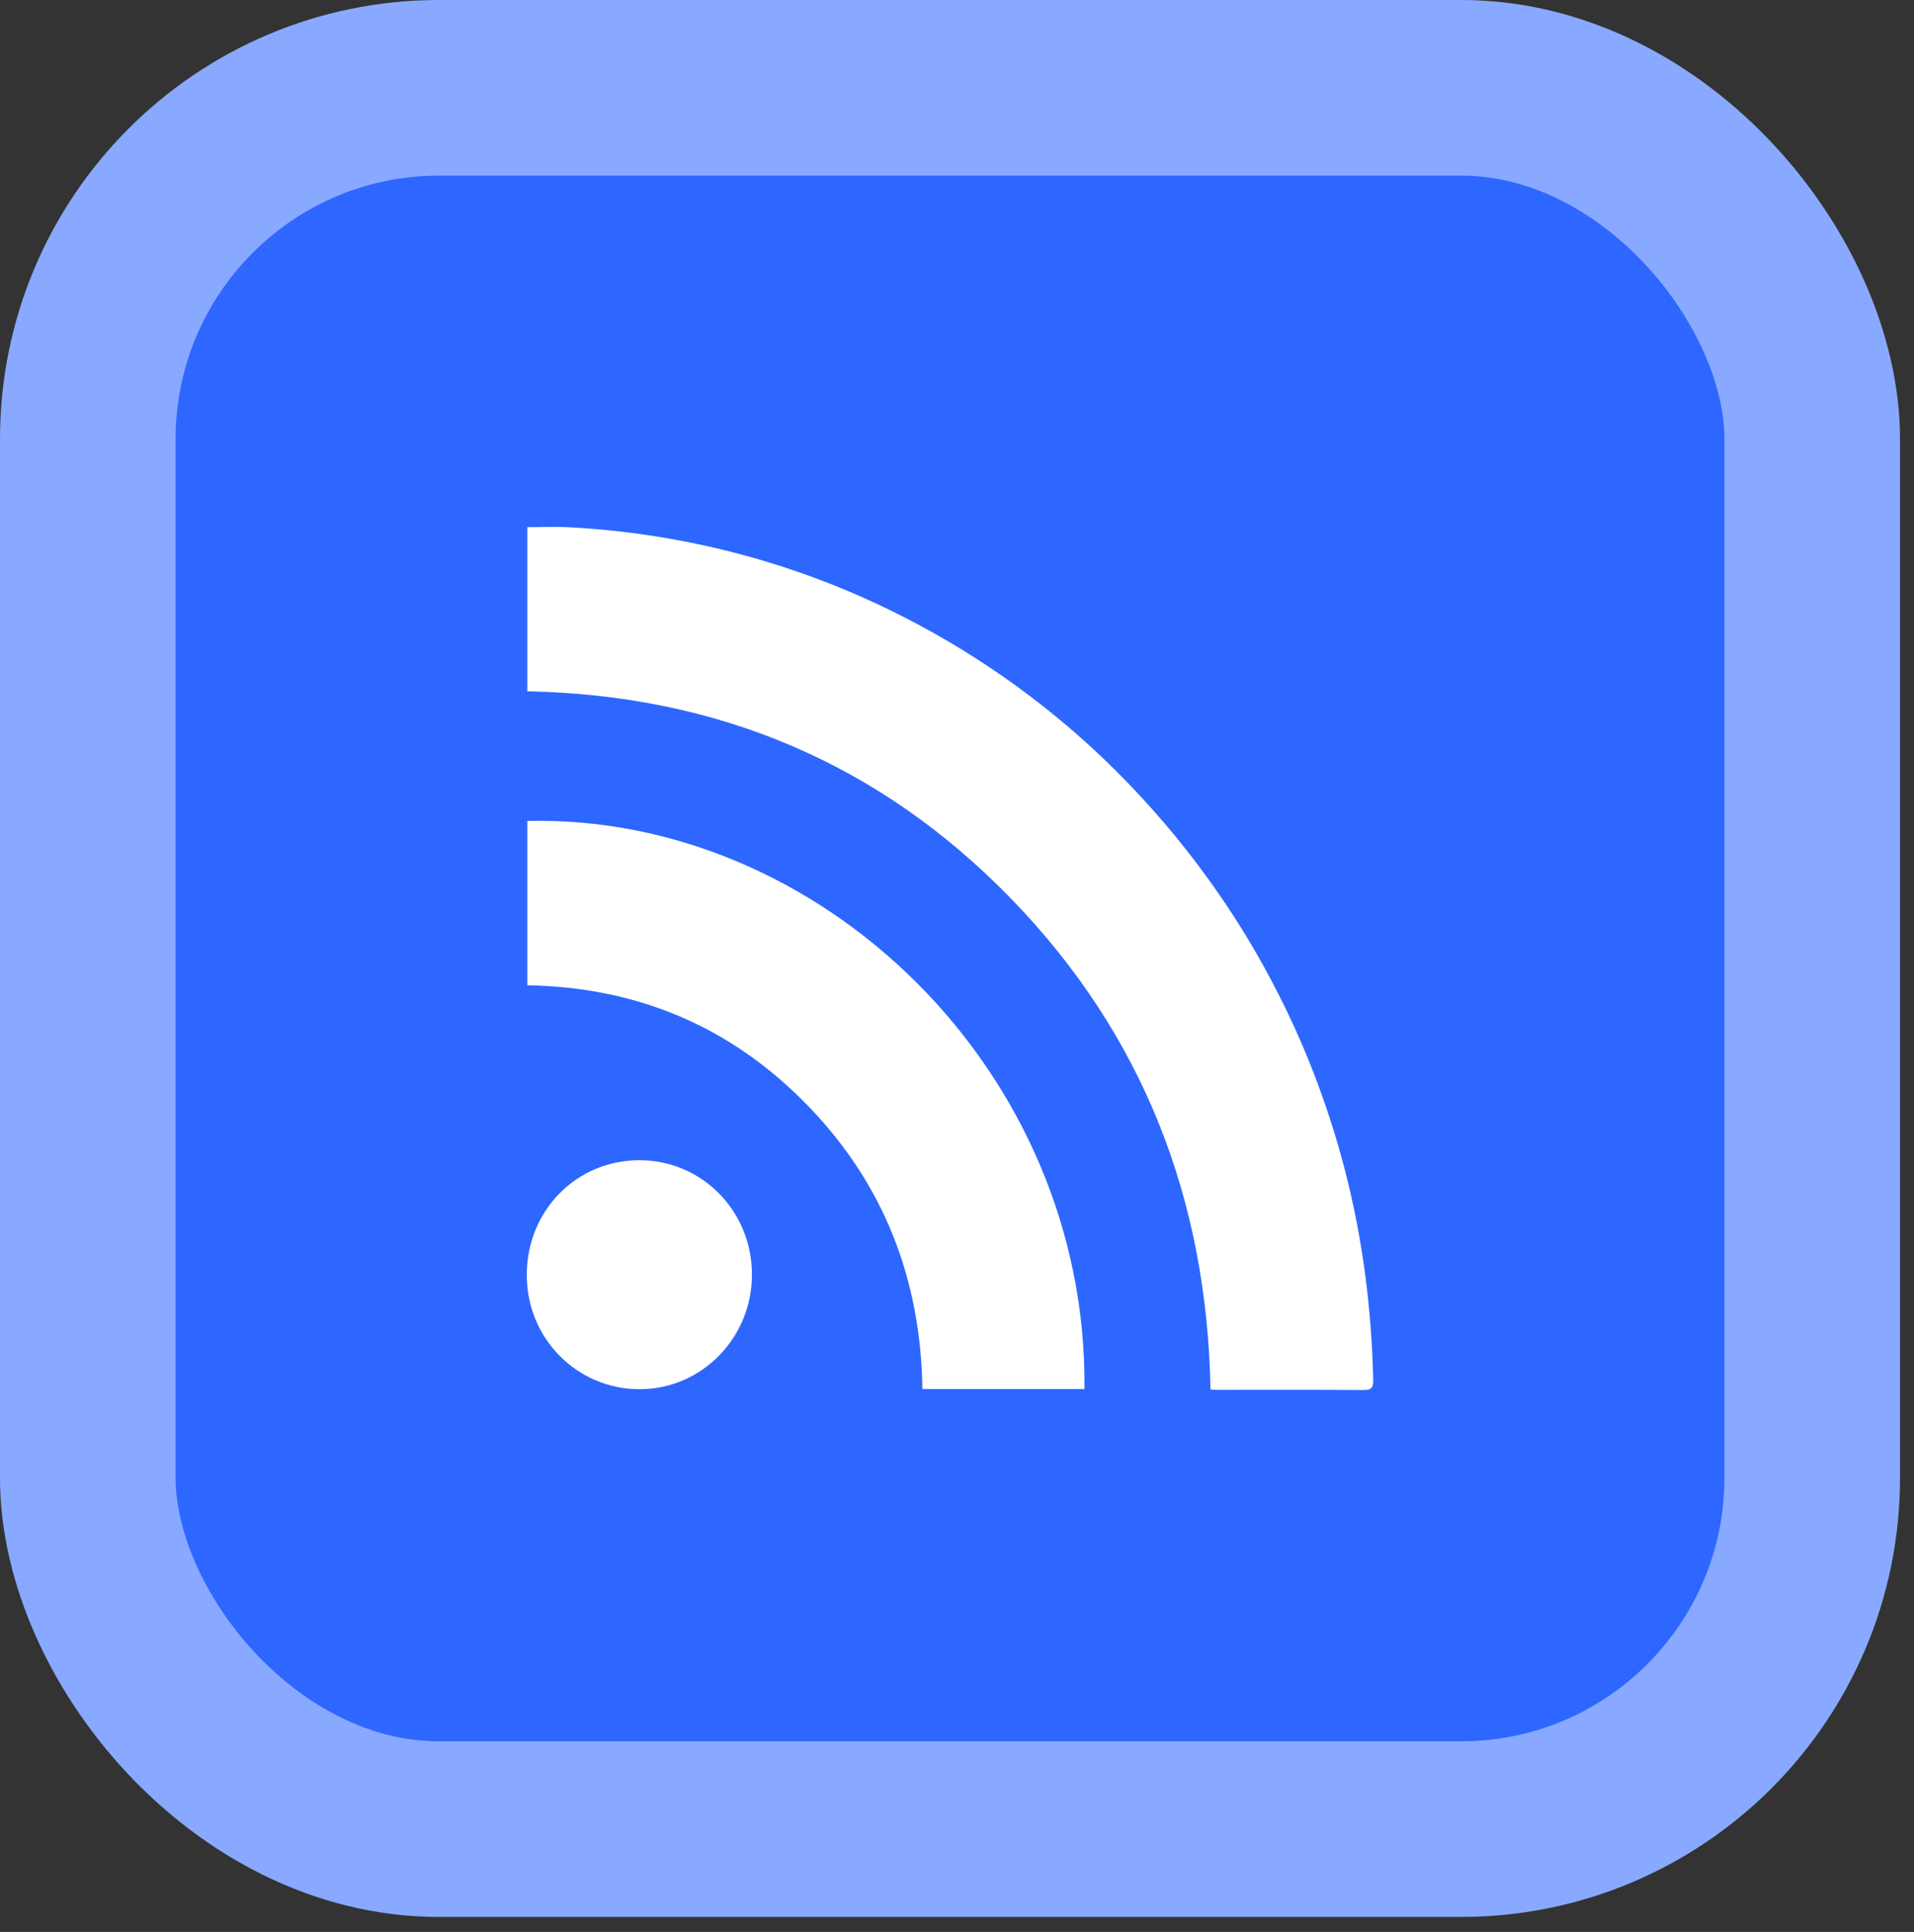
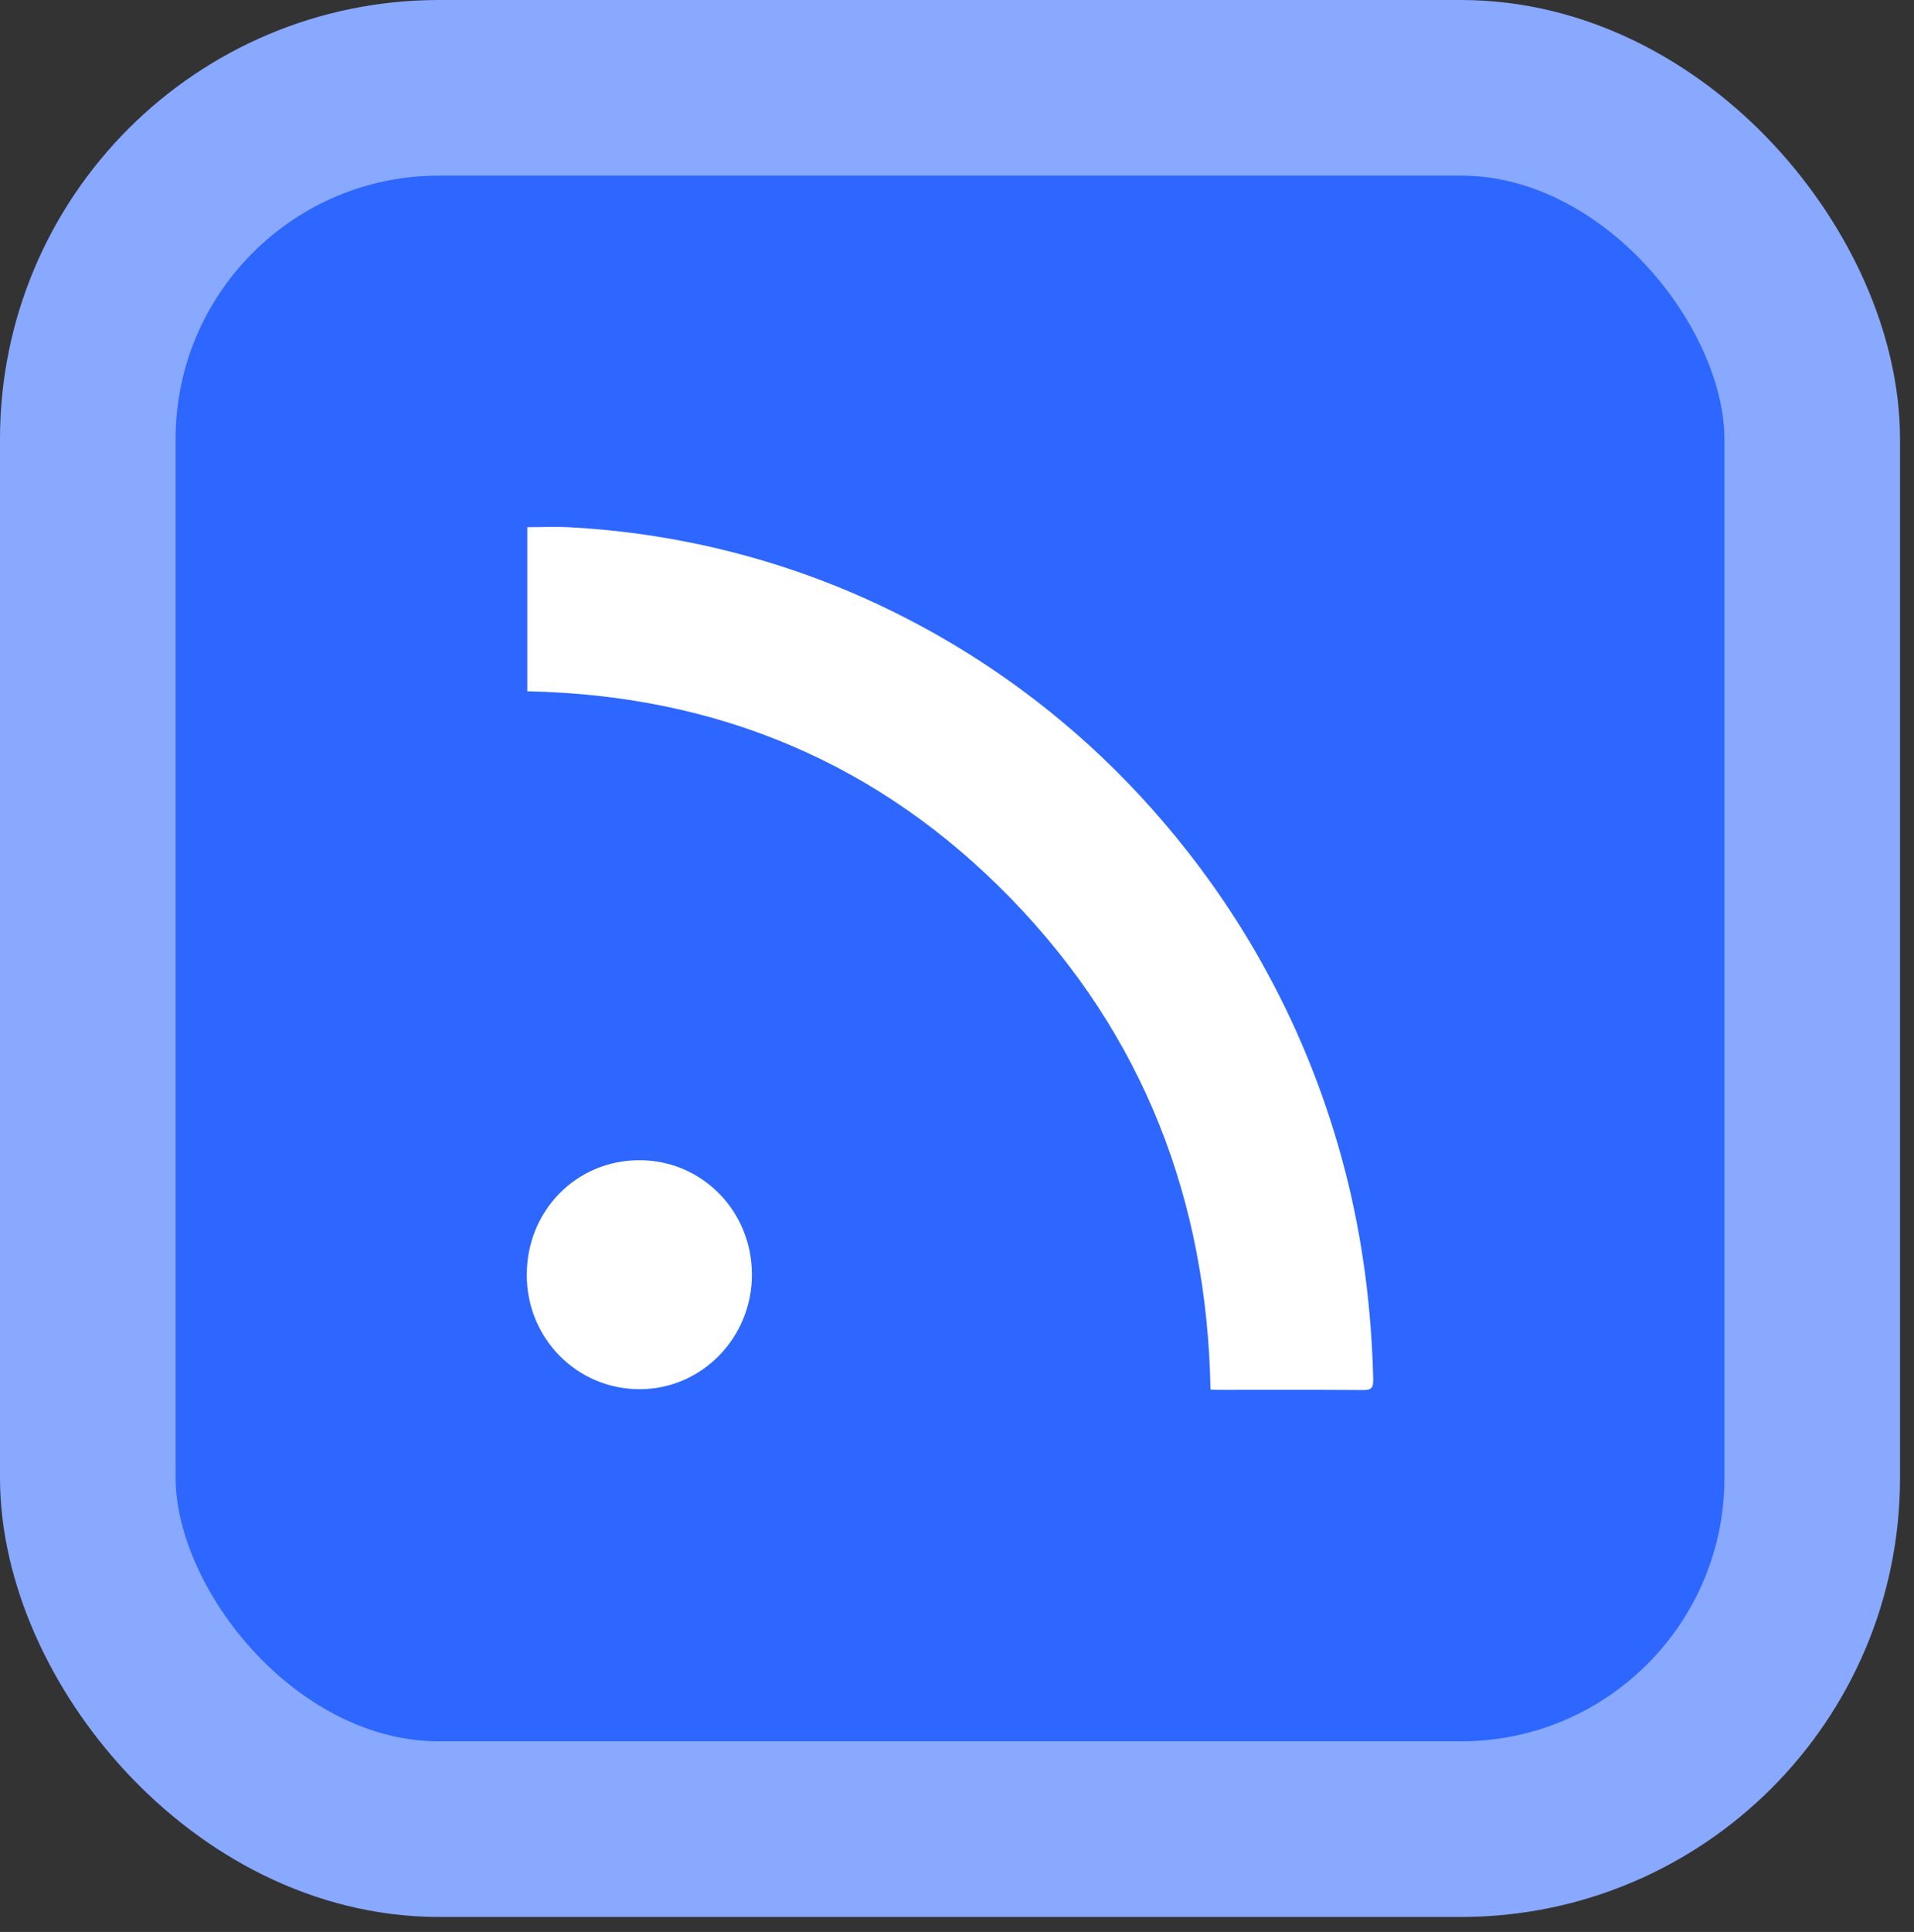
<svg xmlns="http://www.w3.org/2000/svg" width="109" height="110" viewBox="0 0 109 110" fill="none">
  <rect x="0" y="0" width="109" height="110" fill="#333333" stroke="none" />
  <rect x="5" y="5" width="98.204" height="99.146" rx="20" fill="#2D67FF" />
  <path d="M68.936 79.116C68.74 68.325 65.107 58.931 57.607 51.196C50.098 43.452 40.85 39.575 30.029 39.361C30.029 36.245 30.029 33.14 30.029 30.015C30.85 30.015 31.67 29.976 32.49 30.025C35.059 30.161 37.607 30.513 40.117 31.06C44.688 32.066 49.014 33.716 53.096 36.001C56.045 37.651 58.779 39.585 61.318 41.802C63.35 43.579 65.215 45.523 66.934 47.612C68.906 50.025 70.644 52.583 72.129 55.318C74.092 58.911 75.576 62.7 76.602 66.665C77.607 70.562 78.106 74.517 78.203 78.53C78.213 78.989 78.125 79.155 77.637 79.146C74.922 79.126 72.207 79.136 69.482 79.136C69.297 79.146 69.131 79.126 68.936 79.116Z" fill="white" />
-   <path d="M30.029 56.099C30.029 52.944 30.029 49.839 30.029 46.743C46.719 46.353 61.943 60.962 61.758 79.087C58.691 79.087 55.635 79.087 52.529 79.087C52.441 72.866 50.352 67.437 46.006 62.954C41.65 58.462 36.309 56.206 30.029 56.099Z" fill="white" />
  <path d="M36.397 66.06C39.961 66.05 42.822 68.941 42.822 72.573C42.822 76.167 39.971 79.087 36.445 79.097C32.871 79.107 30 76.216 30 72.603C29.99 68.95 32.803 66.07 36.397 66.06Z" fill="white" />
  <rect x="5" y="5" width="98.204" height="99.146" rx="20" stroke="#88A9FF" stroke-width="10" />
</svg>